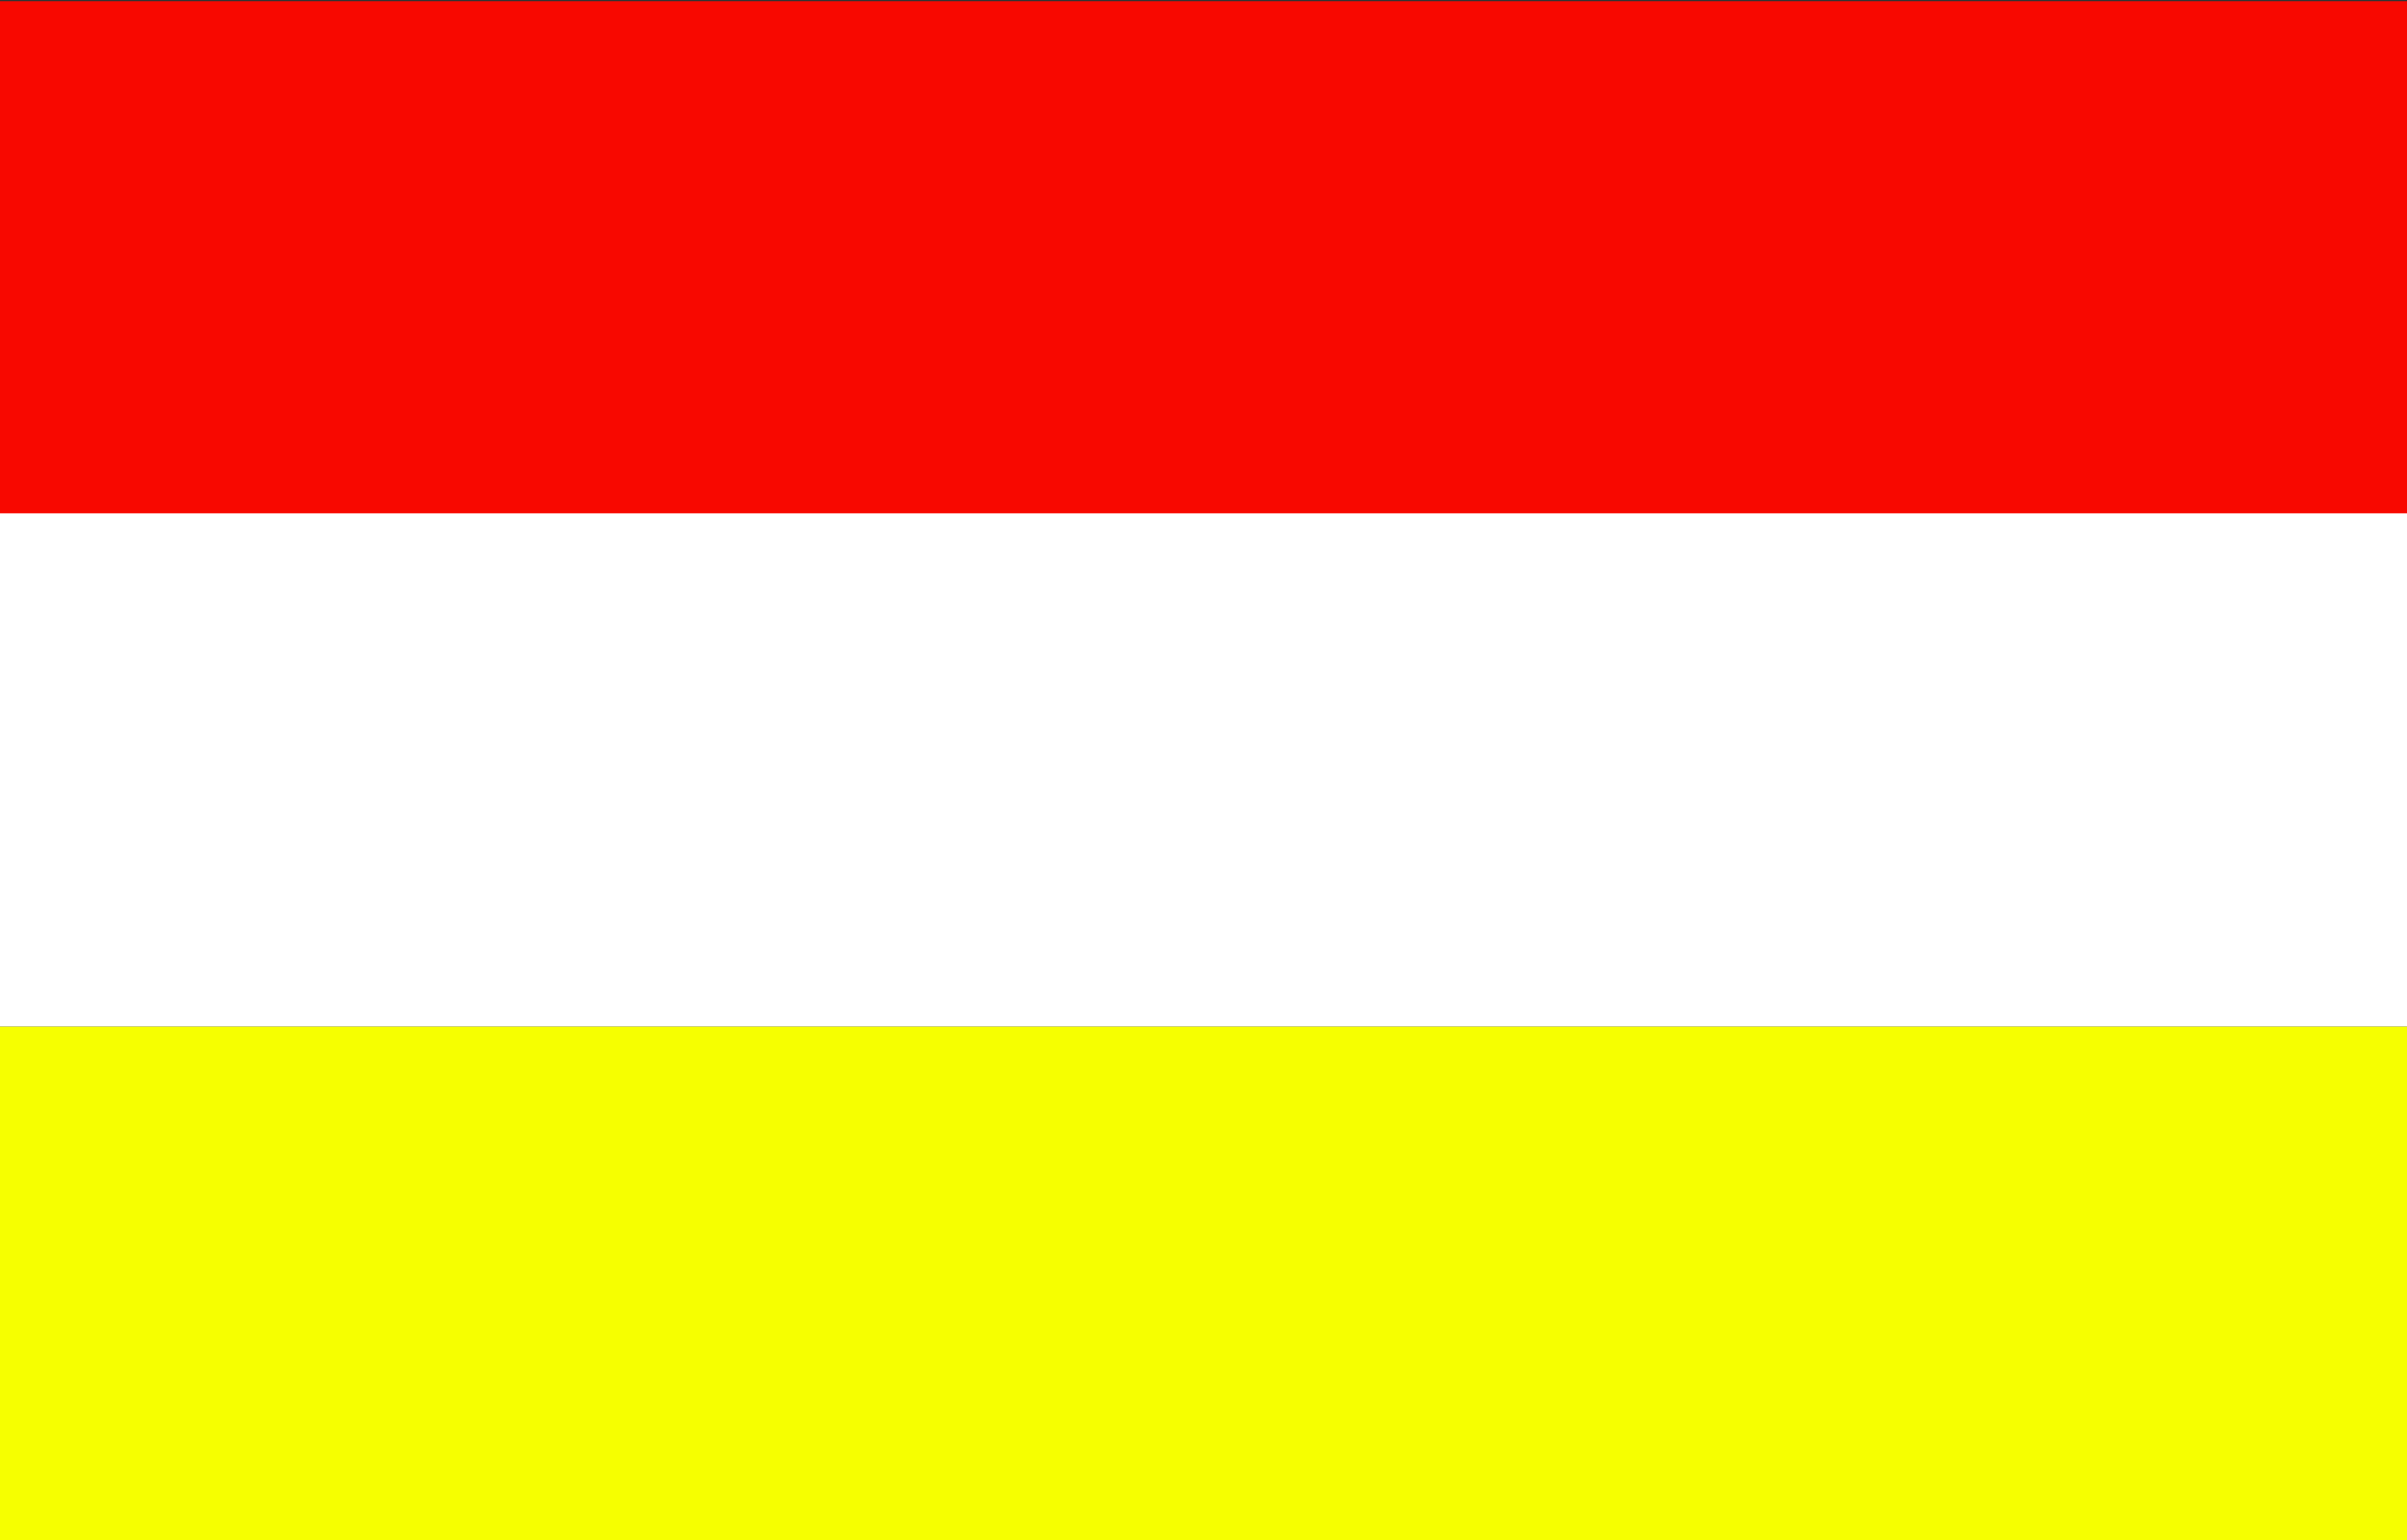
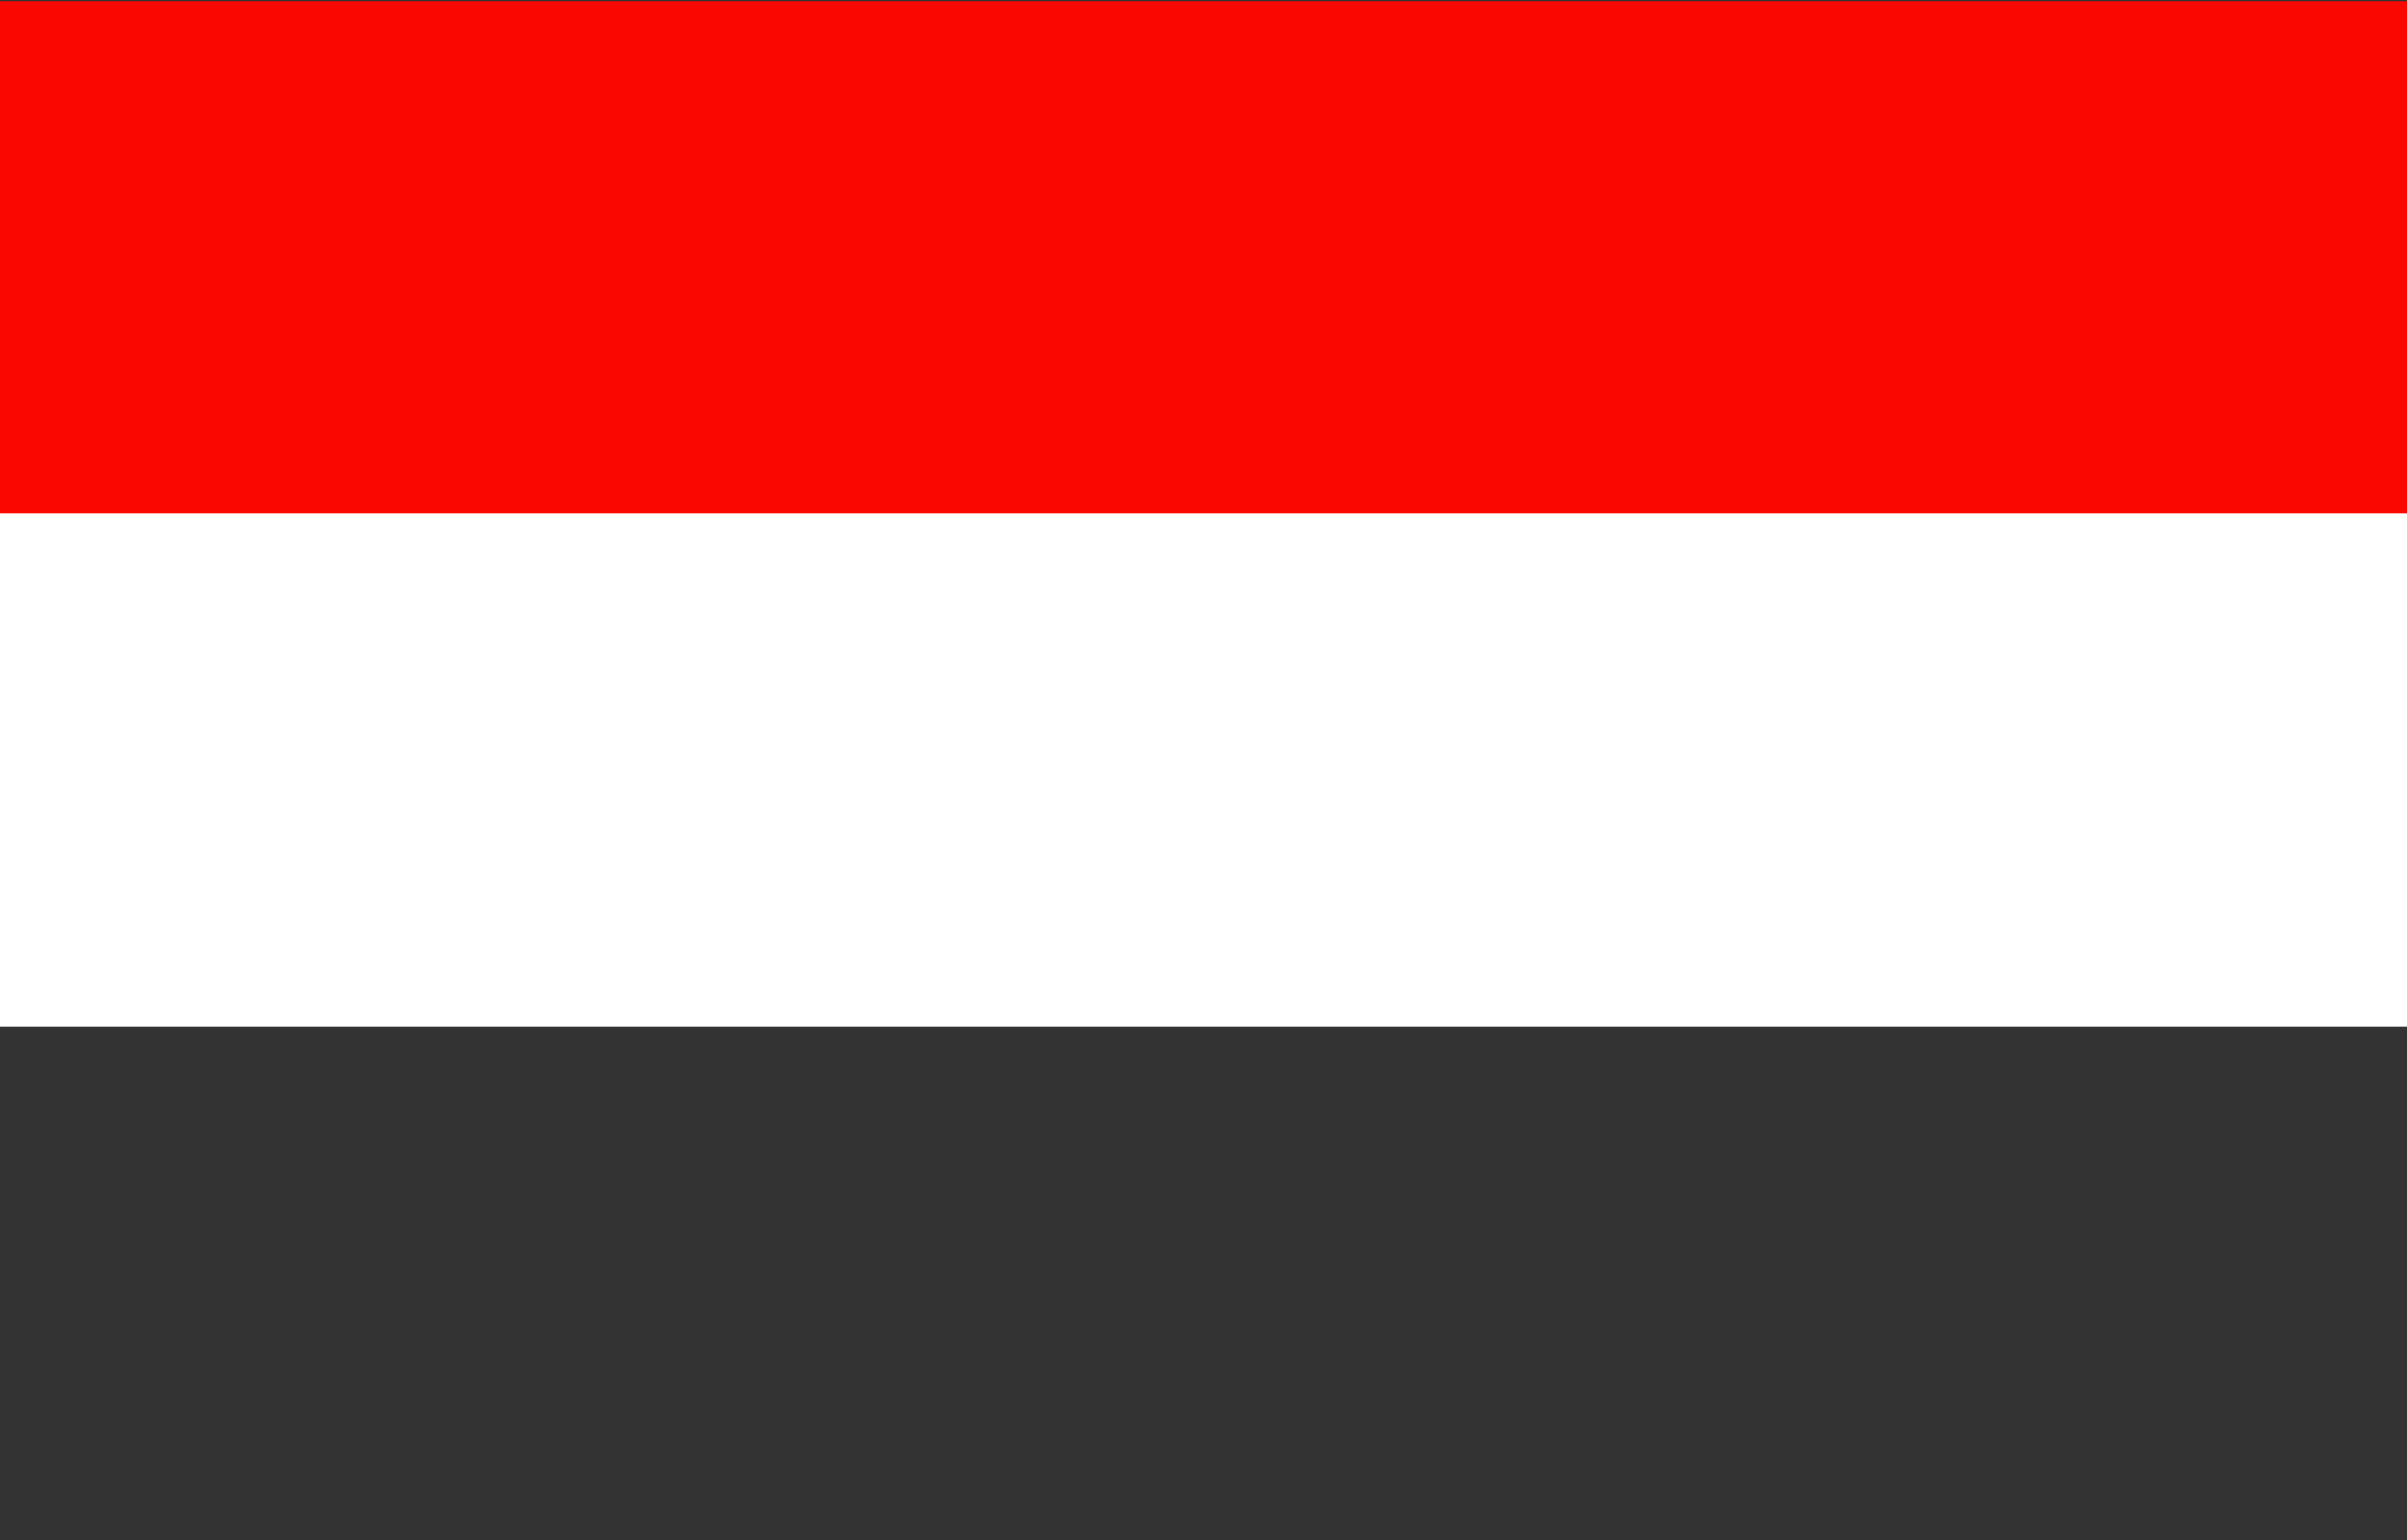
<svg xmlns="http://www.w3.org/2000/svg" xmlns:ns1="http://sodipodi.sourceforge.net/DTD/sodipodi-0.dtd" xmlns:ns2="http://www.inkscape.org/namespaces/inkscape" height="1920" width="3000" id="svg2" ns1:version="0.32" ns2:version="0.44" version="1.0" ns1:docbase="C:\Documents and Settings\Roman\Pulpit" ns1:docname="POL_powiat_szamotulski_flag.svg">
  <rect width="100%" height="100%" fill="#333333" stroke="none" />
  <defs id="defs4" />
  <ns1:namedview id="base" pagecolor="#ffffff" bordercolor="#666666" borderopacity="1.0" ns2:pageopacity="0.0" ns2:pageshadow="2" ns2:cx="1500" ns2:cy="960.00007" ns2:zoom="0.19635417" ns2:document-units="px" ns2:current-layer="layer1" width="3000px" height="1920px" showguides="true" ns2:guide-bbox="true" ns2:window-width="1024" ns2:window-height="719" ns2:window-x="-4" ns2:window-y="-4" />
  <g ns2:groupmode="layer" ns2:label="Warstwa 1" id="layer1">
    <rect style="opacity:1;fill:#f80800;fill-opacity:1;fill-rule:nonzero;stroke:none;stroke-width:3;stroke-miterlimit:4;stroke-dasharray:none;stroke-opacity:1" id="rect1872" width="3000" height="640" x="0" y="1.5" />
    <rect style="opacity:1;fill:white;fill-opacity:1;fill-rule:nonzero;stroke:none;stroke-width:3;stroke-miterlimit:4;stroke-dasharray:none;stroke-opacity:1" id="rect2760" width="3000" height="640" x="0" y="640" />
-     <rect style="opacity:1;fill:#f6ff00;fill-opacity:1;fill-rule:nonzero;stroke:none;stroke-width:3;stroke-miterlimit:4;stroke-dasharray:none;stroke-opacity:1" id="rect3647" width="3000" height="640" x="0" y="1280" />
  </g>
</svg>